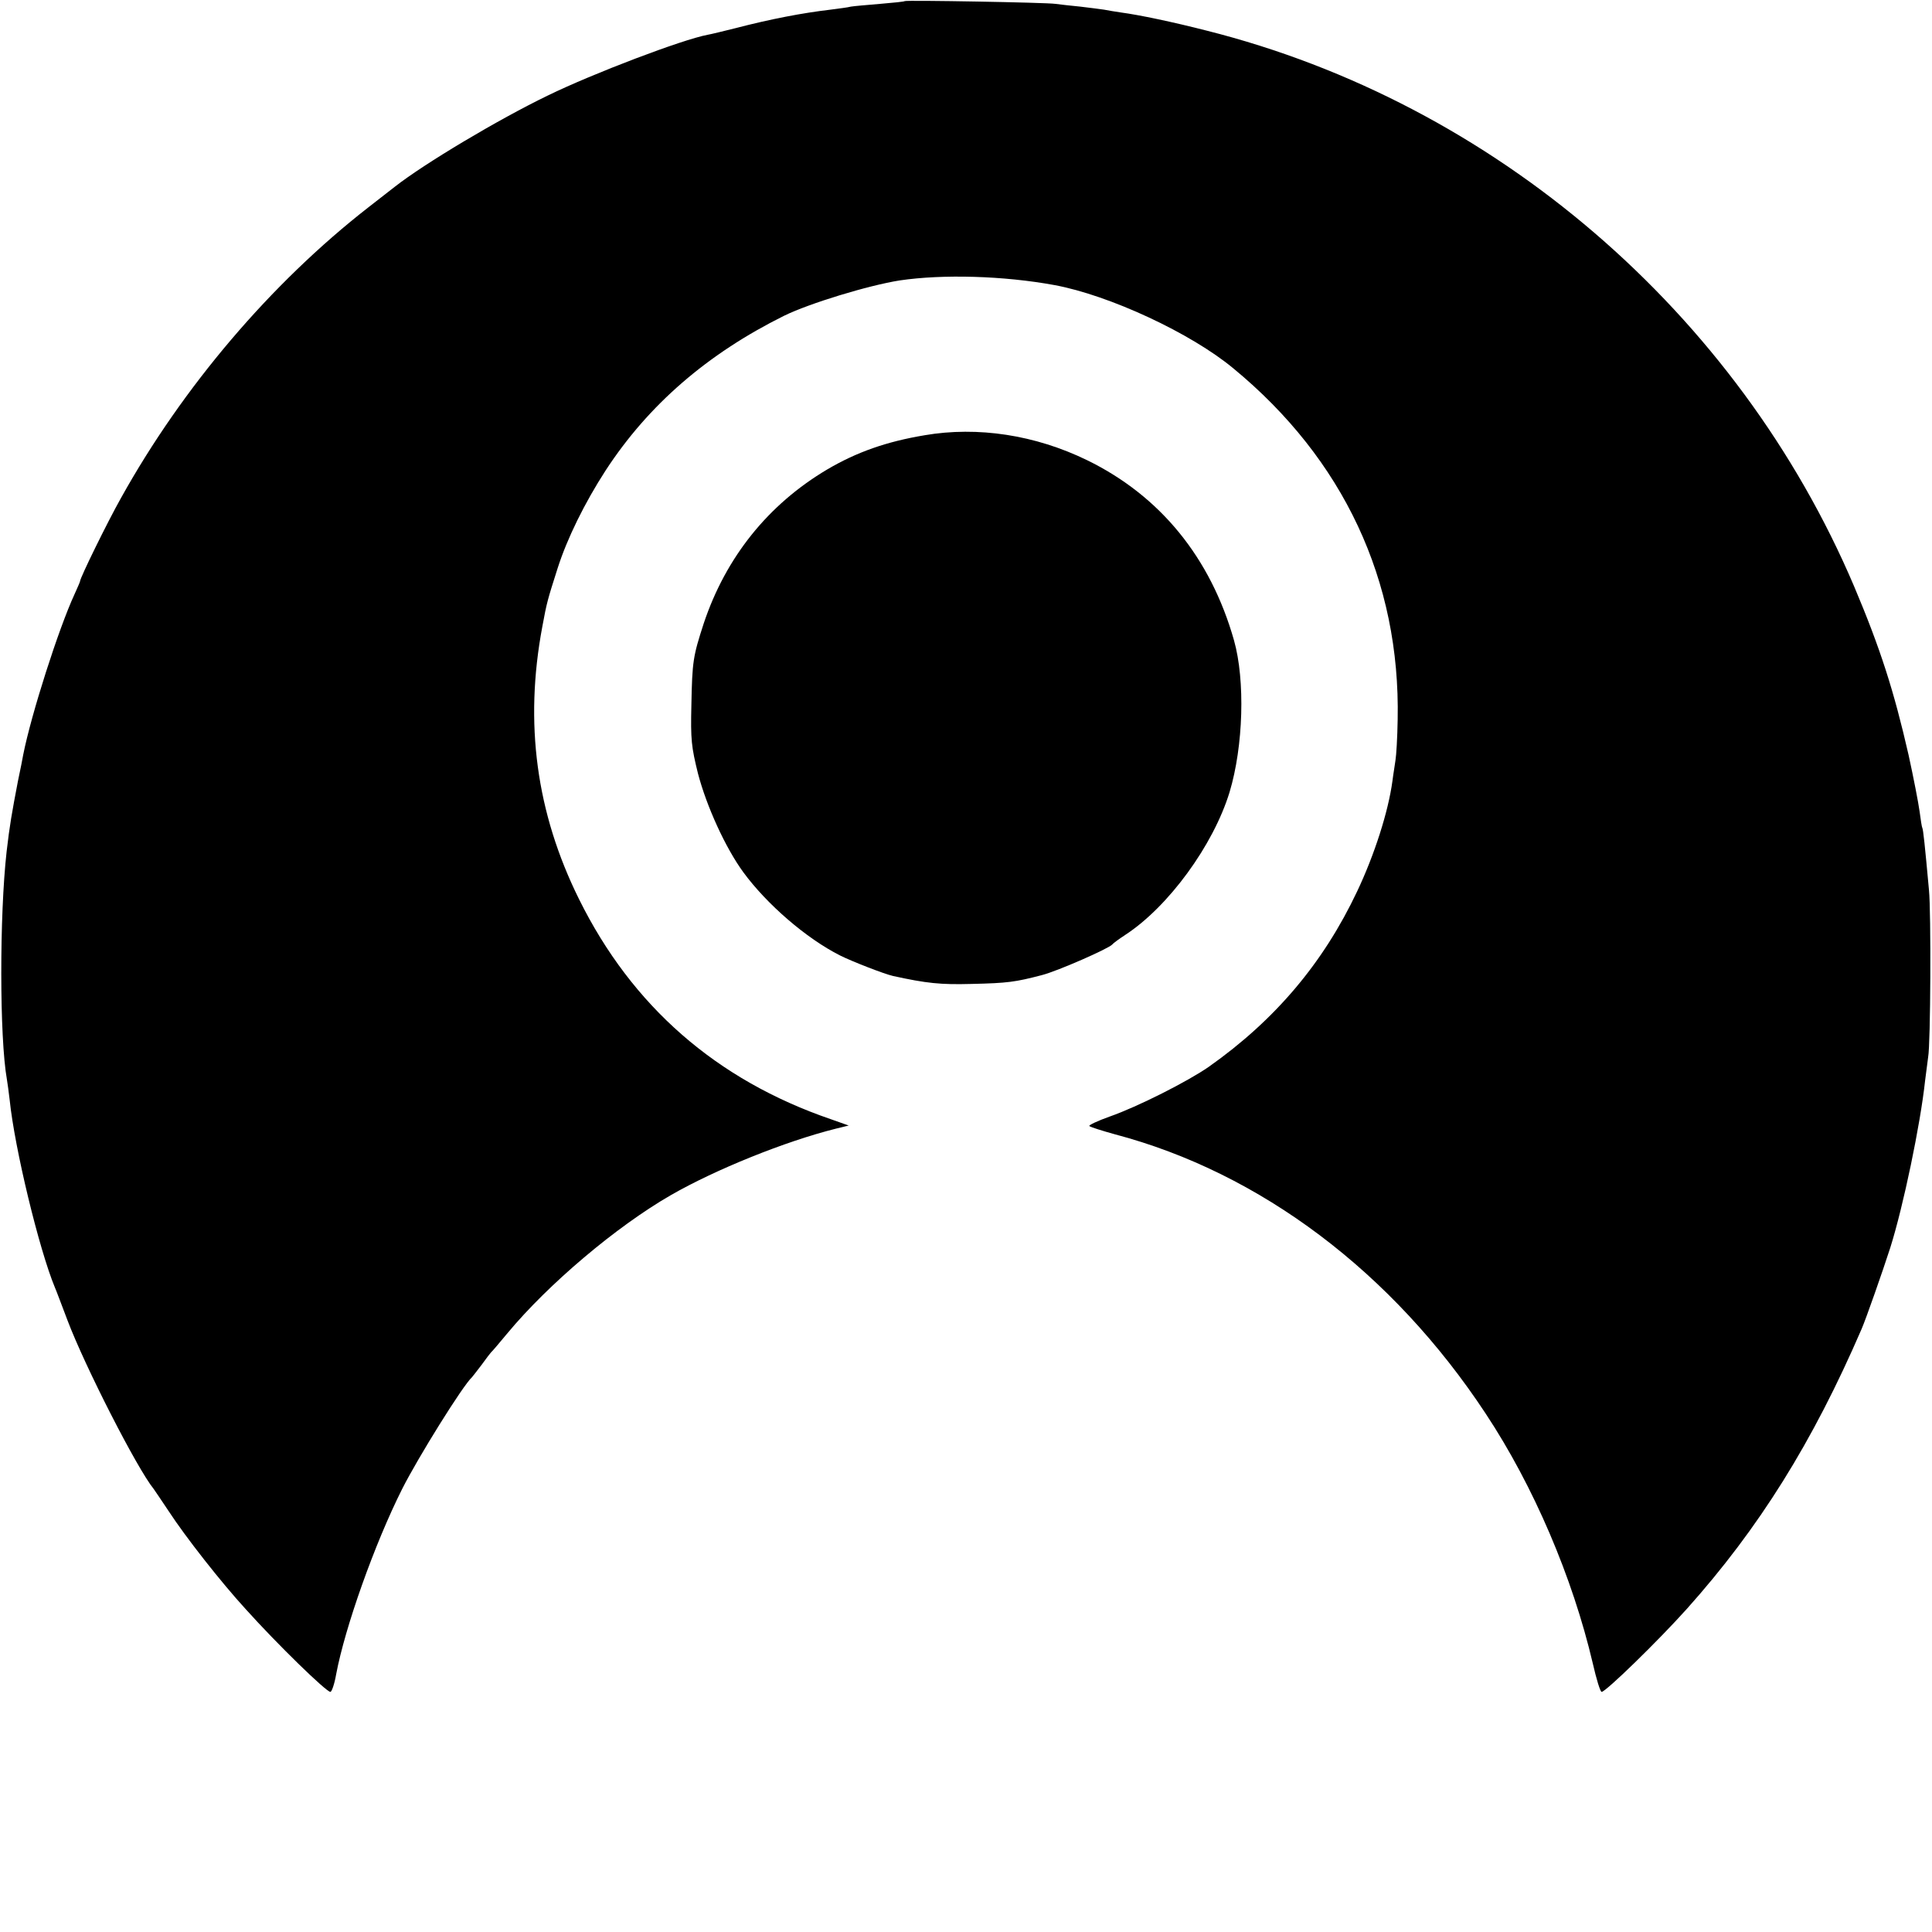
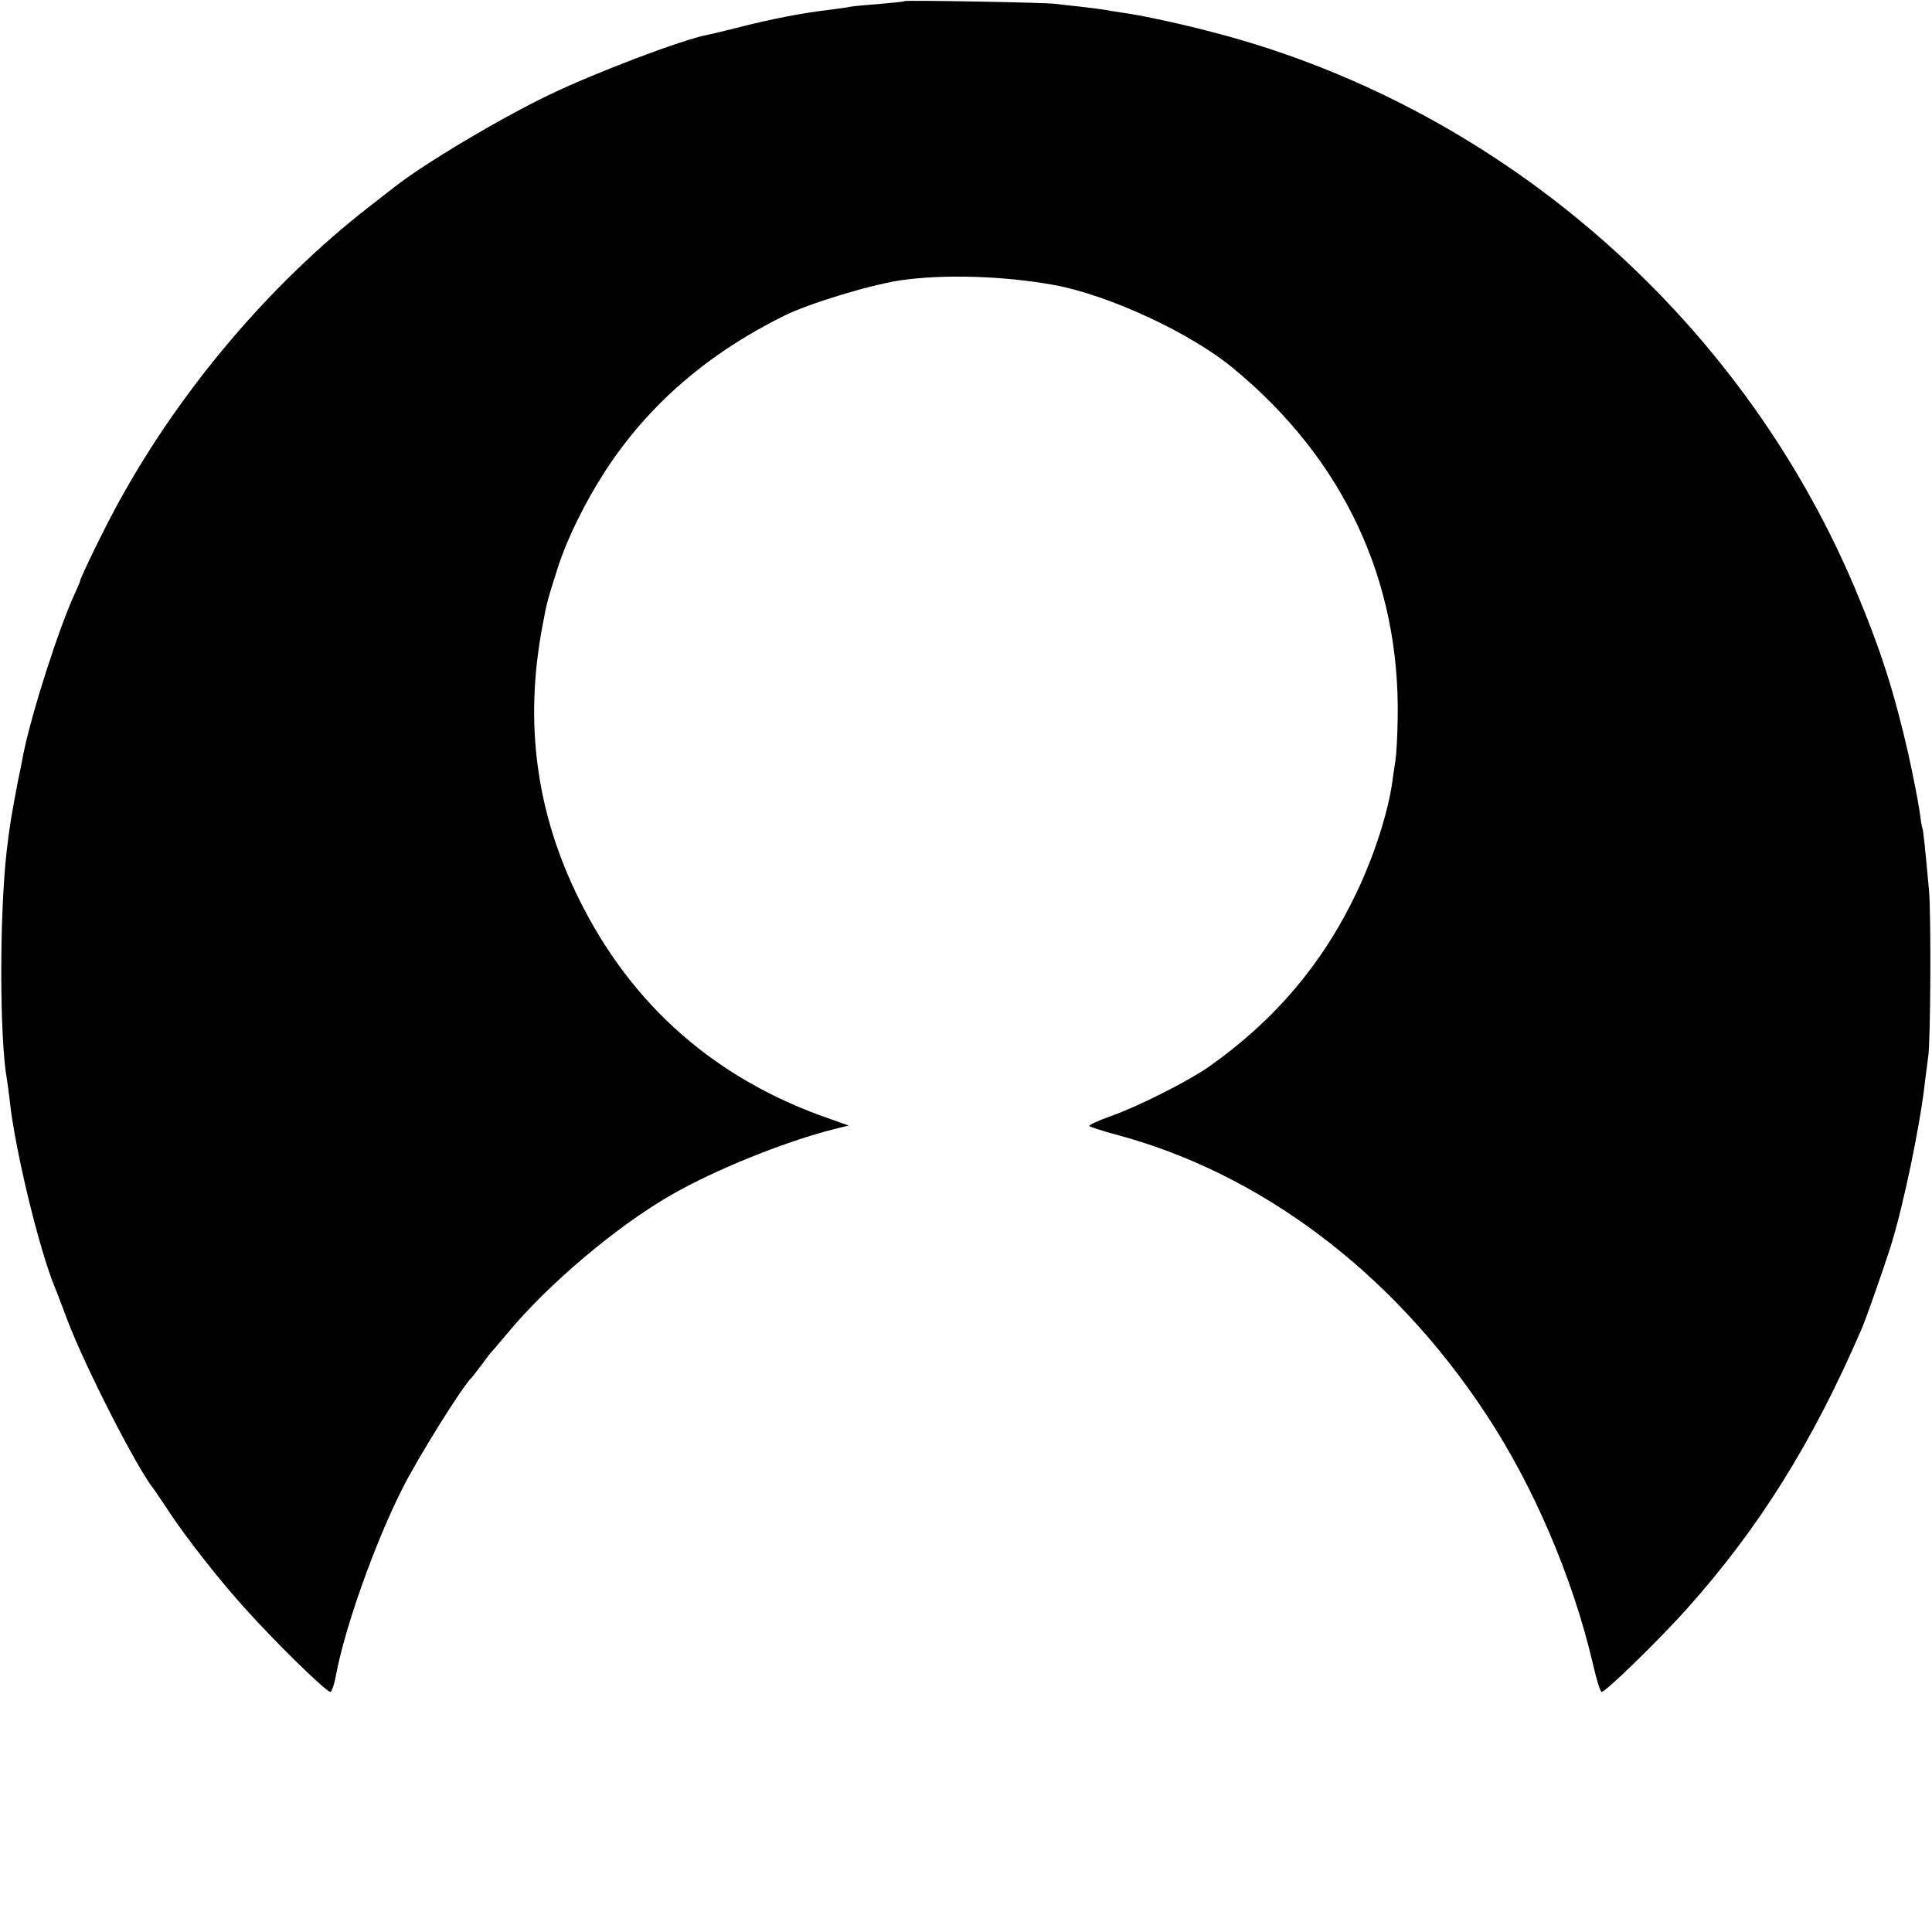
<svg xmlns="http://www.w3.org/2000/svg" version="1.0" width="700pt" height="700pt" viewBox="0 0 700 700" preserveAspectRatio="xMidYMid meet">
  <g transform="translate(0,700) scale(0.1,-0.1)" fill="#000000" stroke="none">
    <path d="M3278 6996 c-1 -2 -42 -6 -89 -10 -47 -4 -95 -8 -106 -10 -11 -3 -44 -7 -74 -11 -102 -12 -217 -34 -344 -67 -44 -11 -89 -22 -101 -24 -91 -17 -415 -140 -579 -220 -180 -87 -448 -247 -555 -331 -8 -6 -51 -40 -95 -74 -353 -275 -673 -651 -897 -1054 -49 -87 -148 -289 -148 -301 0 -2 -9 -23 -20 -47 -57 -123 -157 -435 -186 -582 -2 -11 -10 -54 -19 -95 -22 -115 -30 -160 -41 -255 -26 -231 -26 -674 1 -826 2 -13 7 -46 10 -74 18 -176 107 -543 164 -680 5 -11 25 -65 46 -120 63 -166 251 -535 312 -610 4 -6 29 -42 54 -80 62 -95 191 -259 279 -355 116 -129 292 -300 307 -300 5 0 15 29 21 64 32 170 139 472 239 671 58 115 220 375 253 405 3 3 18 23 35 45 16 22 31 42 34 45 4 3 30 34 60 70 148 178 394 386 592 500 160 92 414 195 599 241 l45 11 -65 23 c-414 142 -720 409 -912 797 -155 313 -199 637 -133 988 16 87 19 97 55 210 35 110 99 239 174 355 155 238 369 423 647 561 92 45 305 110 419 128 156 23 376 17 561 -17 199 -37 494 -174 648 -302 399 -329 605 -769 595 -1272 -1 -65 -5 -131 -8 -148 -2 -16 -8 -50 -11 -75 -15 -111 -65 -267 -128 -400 -122 -258 -296 -465 -537 -635 -76 -53 -258 -145 -358 -180 -45 -16 -79 -32 -75 -35 5 -4 46 -17 93 -30 526 -139 1005 -499 1343 -1012 174 -263 315 -594 388 -905 13 -57 27 -103 32 -103 15 0 205 185 309 301 261 292 455 602 633 1014 16 37 76 208 104 295 47 149 109 446 126 605 4 33 9 71 11 85 9 47 11 525 3 605 -15 165 -21 220 -24 225 -2 3 -6 30 -10 60 -4 30 -22 123 -40 205 -53 232 -102 385 -197 610 -422 993 -1305 1752 -2346 2014 -121 31 -244 57 -312 66 -19 3 -46 7 -60 10 -13 2 -52 7 -86 11 -33 3 -74 8 -90 10 -32 5 -540 14 -546 10z" />
-     <path d="M3350 5423 c-138 -23 -246 -61 -353 -124 -214 -127 -367 -318 -447 -557 -39 -120 -42 -138 -45 -297 -3 -125 0 -151 24 -248 31 -118 99 -268 164 -357 85 -116 228 -240 351 -302 44 -22 160 -67 191 -74 123 -27 173 -32 285 -29 132 3 159 7 255 32 58 15 244 97 255 111 3 4 23 19 46 34 157 102 320 325 379 518 50 166 57 405 16 550 -85 300 -268 524 -533 653 -187 91 -395 123 -588 90z" />
  </g>
</svg>